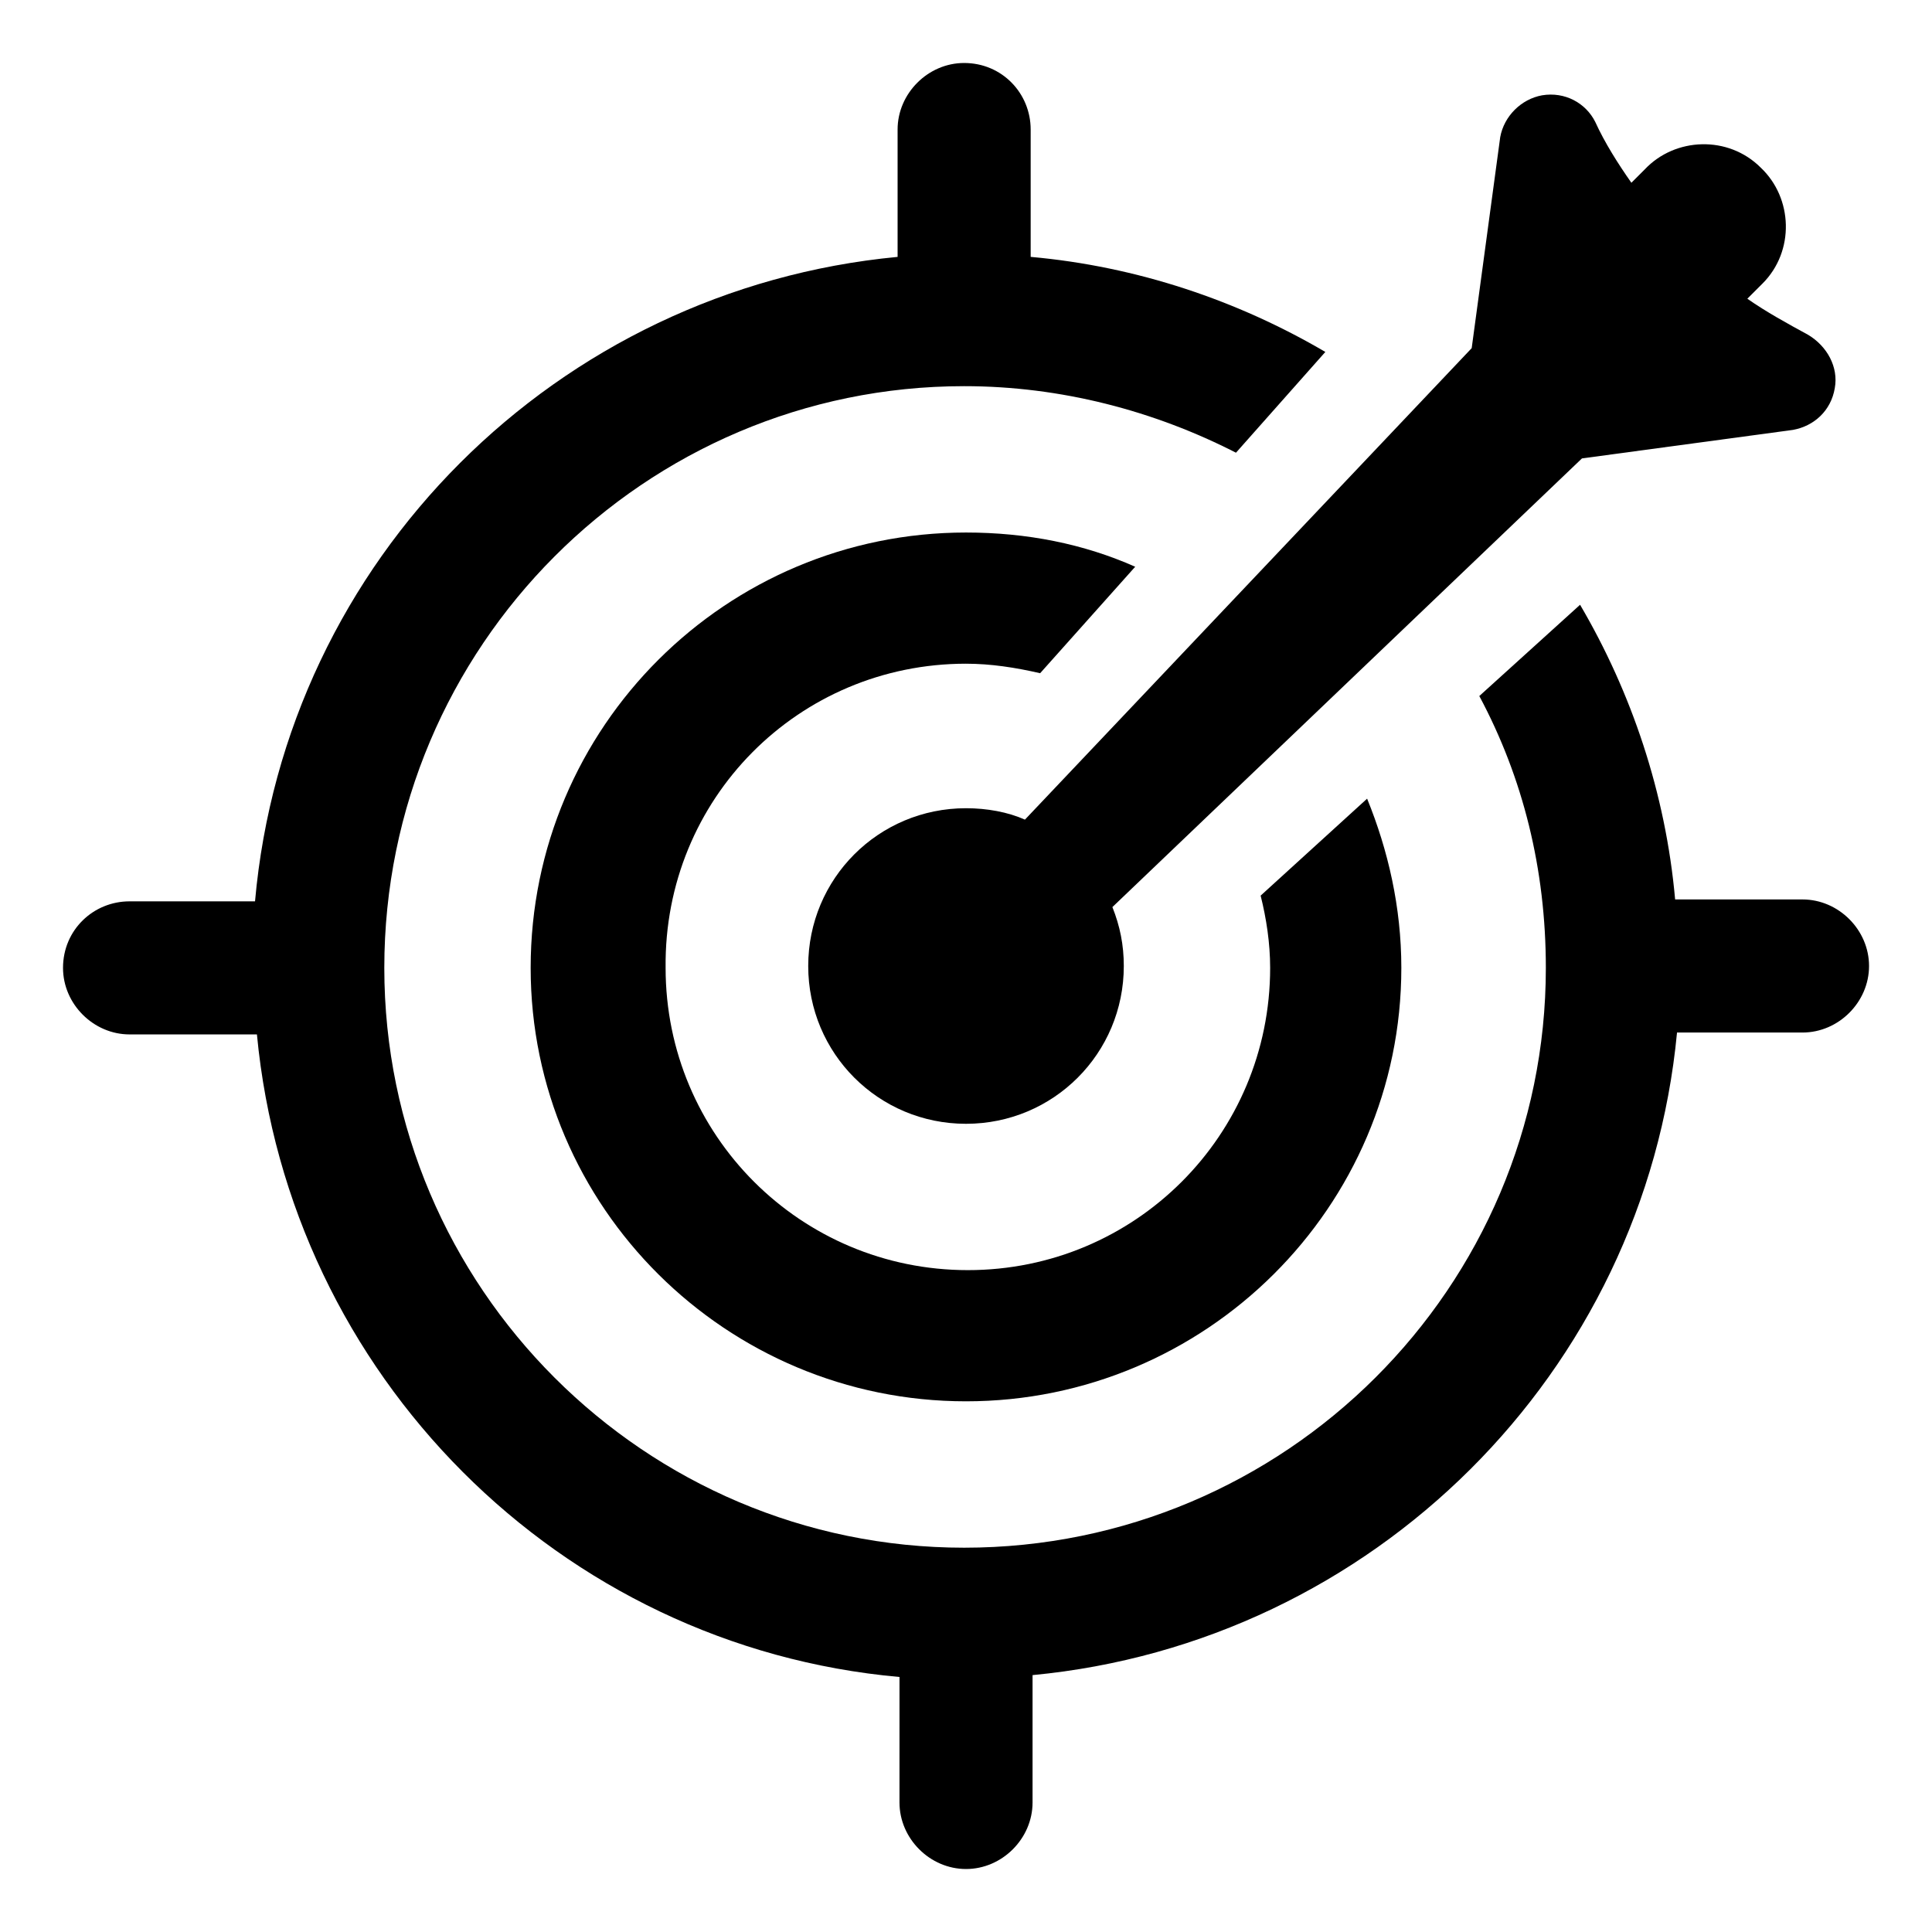
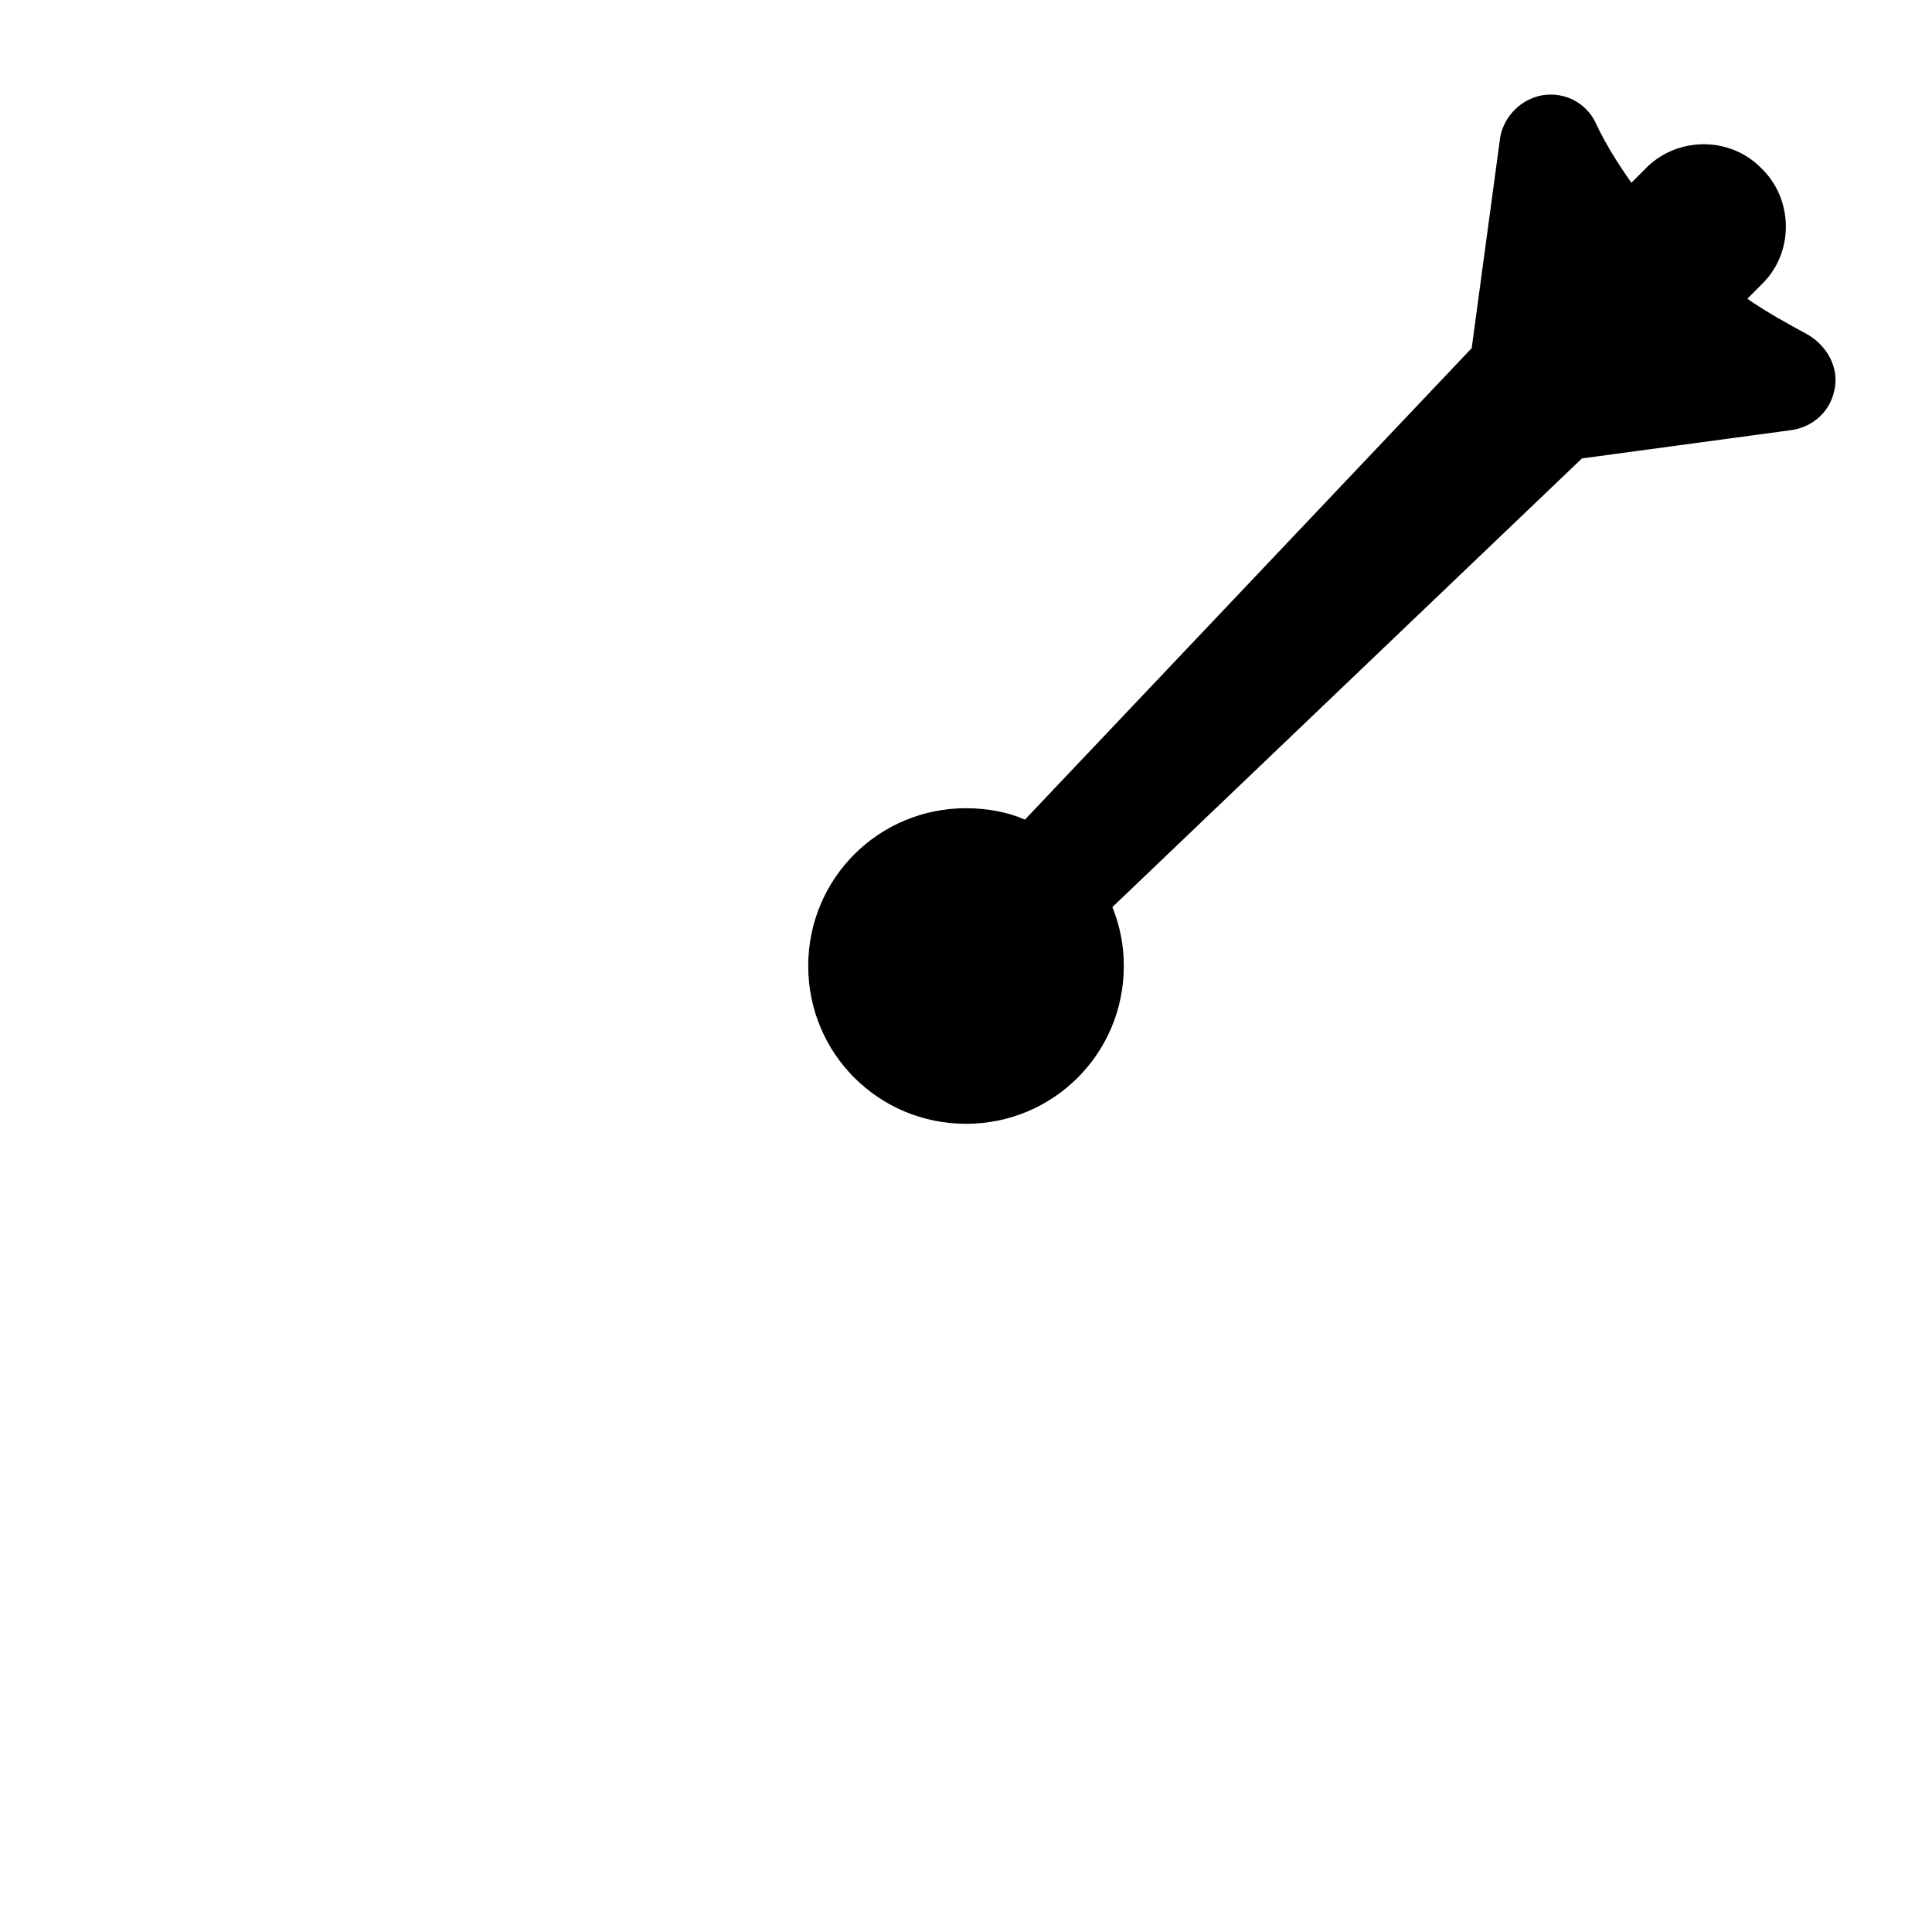
<svg xmlns="http://www.w3.org/2000/svg" fill="#000000" width="800px" height="800px" version="1.1" viewBox="144 144 512 512">
  <g>
-     <path d="m621.68 382.36h-33.754c-2.519-28.215-11.586-54.914-25.191-78.09l-26.703 24.184c11.586 21.664 17.633 45.848 17.633 72.043 0 84.641-69.023 153.66-154.16 153.66-84.641 0-153.66-69.023-153.66-153.66 0-85.145 69.023-154.16 153.66-154.16 25.695 0 50.383 6.551 72.043 17.633l23.68-26.703c-23.176-13.602-49.879-22.672-78.09-25.191v-33.75c0-9.574-7.559-17.633-17.633-17.633-9.574 0-17.633 8.062-17.633 17.633v33.754c-90.184 8.566-162.23 80.105-170.29 170.79l-33.25-0.004c-9.574 0-17.633 7.559-17.633 17.633 0 9.574 8.062 17.633 17.633 17.633h33.754c8.566 90.184 80.105 162.23 170.29 170.29l-0.004 33.254c0 9.574 8.062 17.633 17.633 17.633 9.574 0 17.633-8.062 17.633-17.633v-33.754c90.184-8.566 162.23-80.105 170.79-170.29h33.254c9.574 0 17.633-8.062 17.633-17.633 0-9.574-8.062-17.637-17.633-17.637z" />
-     <path d="m400 319.89c6.551 0 13.098 1.008 19.648 2.519l25.191-28.215c-13.602-6.047-28.719-9.07-44.84-9.07-63.48 0-115.37 51.387-115.37 115.37 0 63.48 51.891 114.87 115.37 114.87s115.37-51.387 115.37-114.87c0-16.121-3.527-31.234-9.07-44.84l-28.215 25.695c1.512 6.047 2.519 12.594 2.519 19.145 0 44.336-35.77 80.105-80.105 80.105s-80.105-35.77-80.105-80.105c-0.5-44.836 35.27-80.605 79.605-80.605z" />
    <path d="m415.62 361.21c-4.535-2.016-10.078-3.023-15.617-3.023-23.176 0-41.816 18.641-41.816 41.816s18.641 41.816 41.816 41.816 41.816-18.641 41.816-41.816c0-5.543-1.008-10.578-3.023-15.617l124.44-118.9 55.922-7.559c5.543-1.008 10.078-5.039 11.082-11.082 1.008-5.543-2.016-11.082-7.055-14.105-5.543-3.023-11.082-6.047-16.121-9.574l3.527-3.527s0.504-0.504 0.504-0.504c8.566-8.566 8.062-22.672-0.504-30.73-8.566-8.566-22.672-8.062-30.73 0.504l-3.527 3.527c-3.527-5.039-7.055-10.578-9.574-16.121-2.519-5.039-8.062-8.062-14.105-7.055-5.543 1.008-10.078 5.543-11.082 11.082l-7.559 55.922z" />
  </g>
</svg>